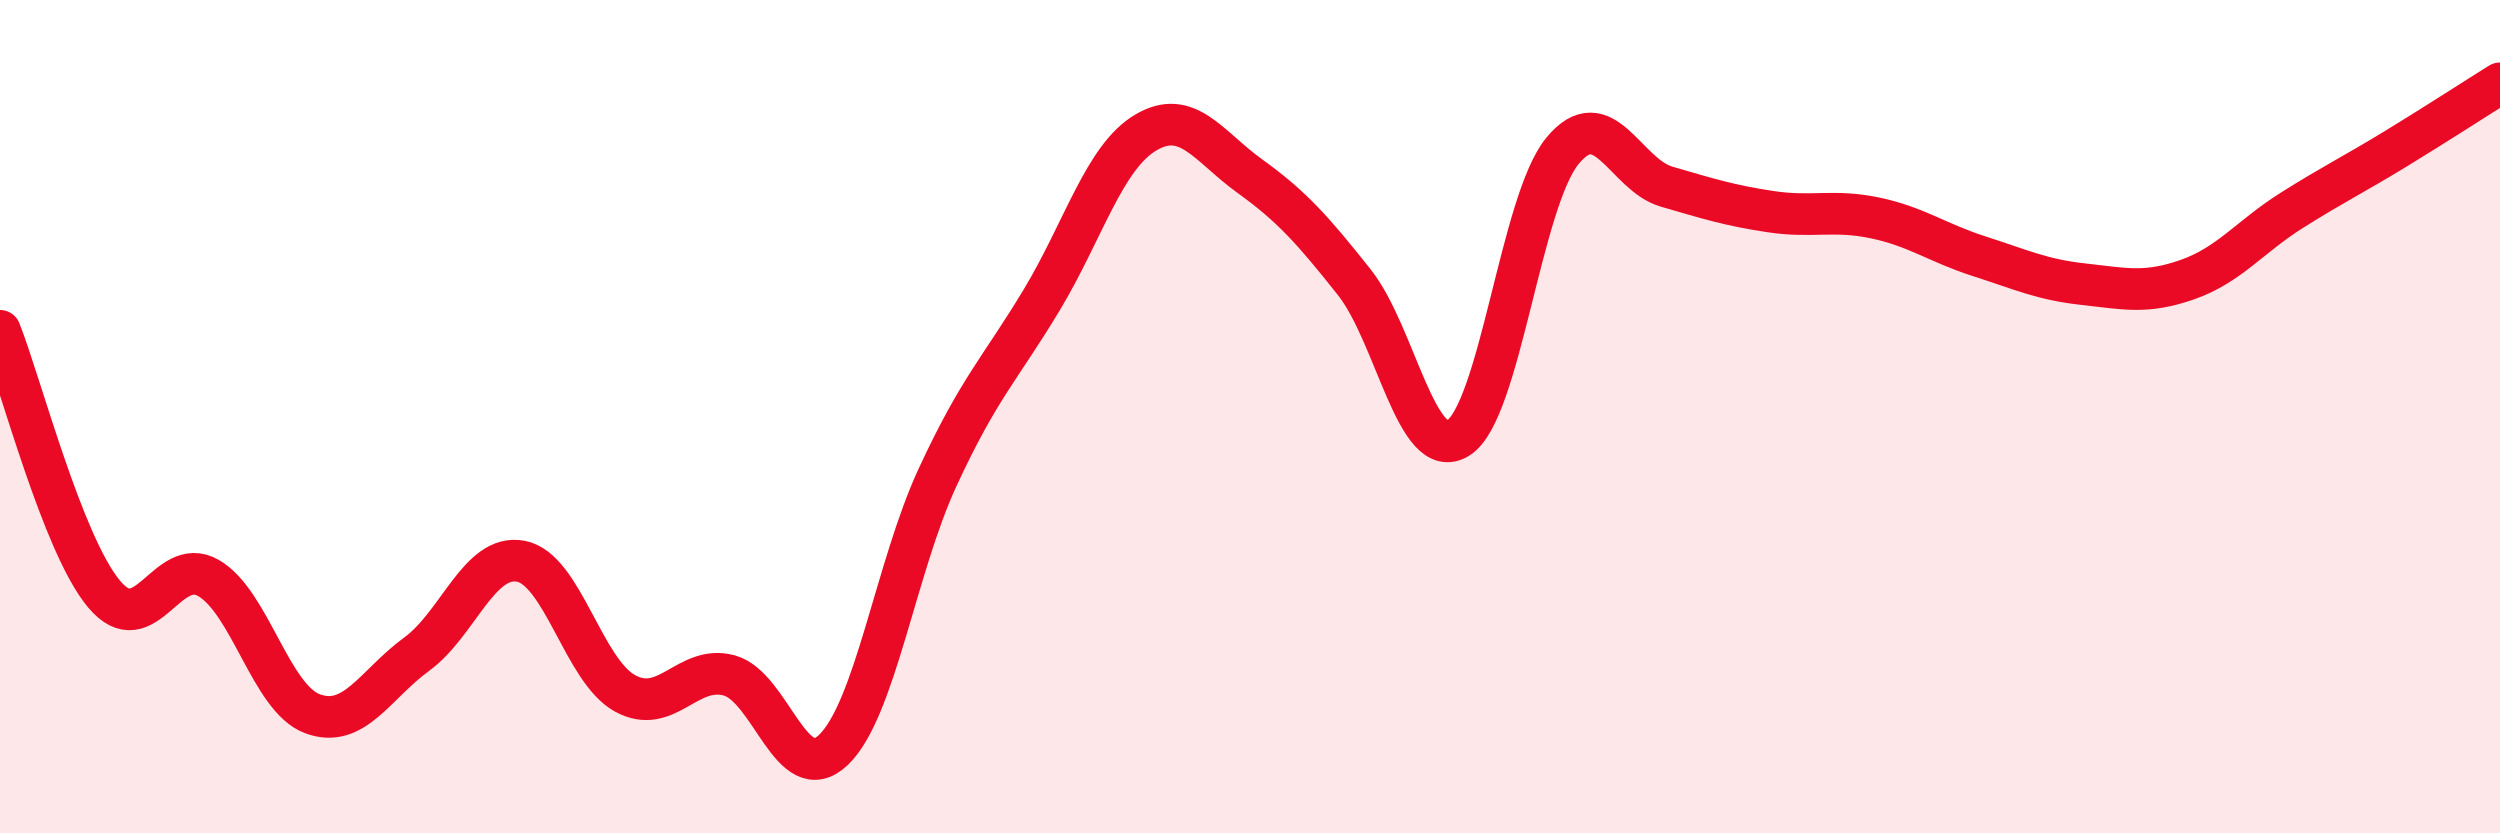
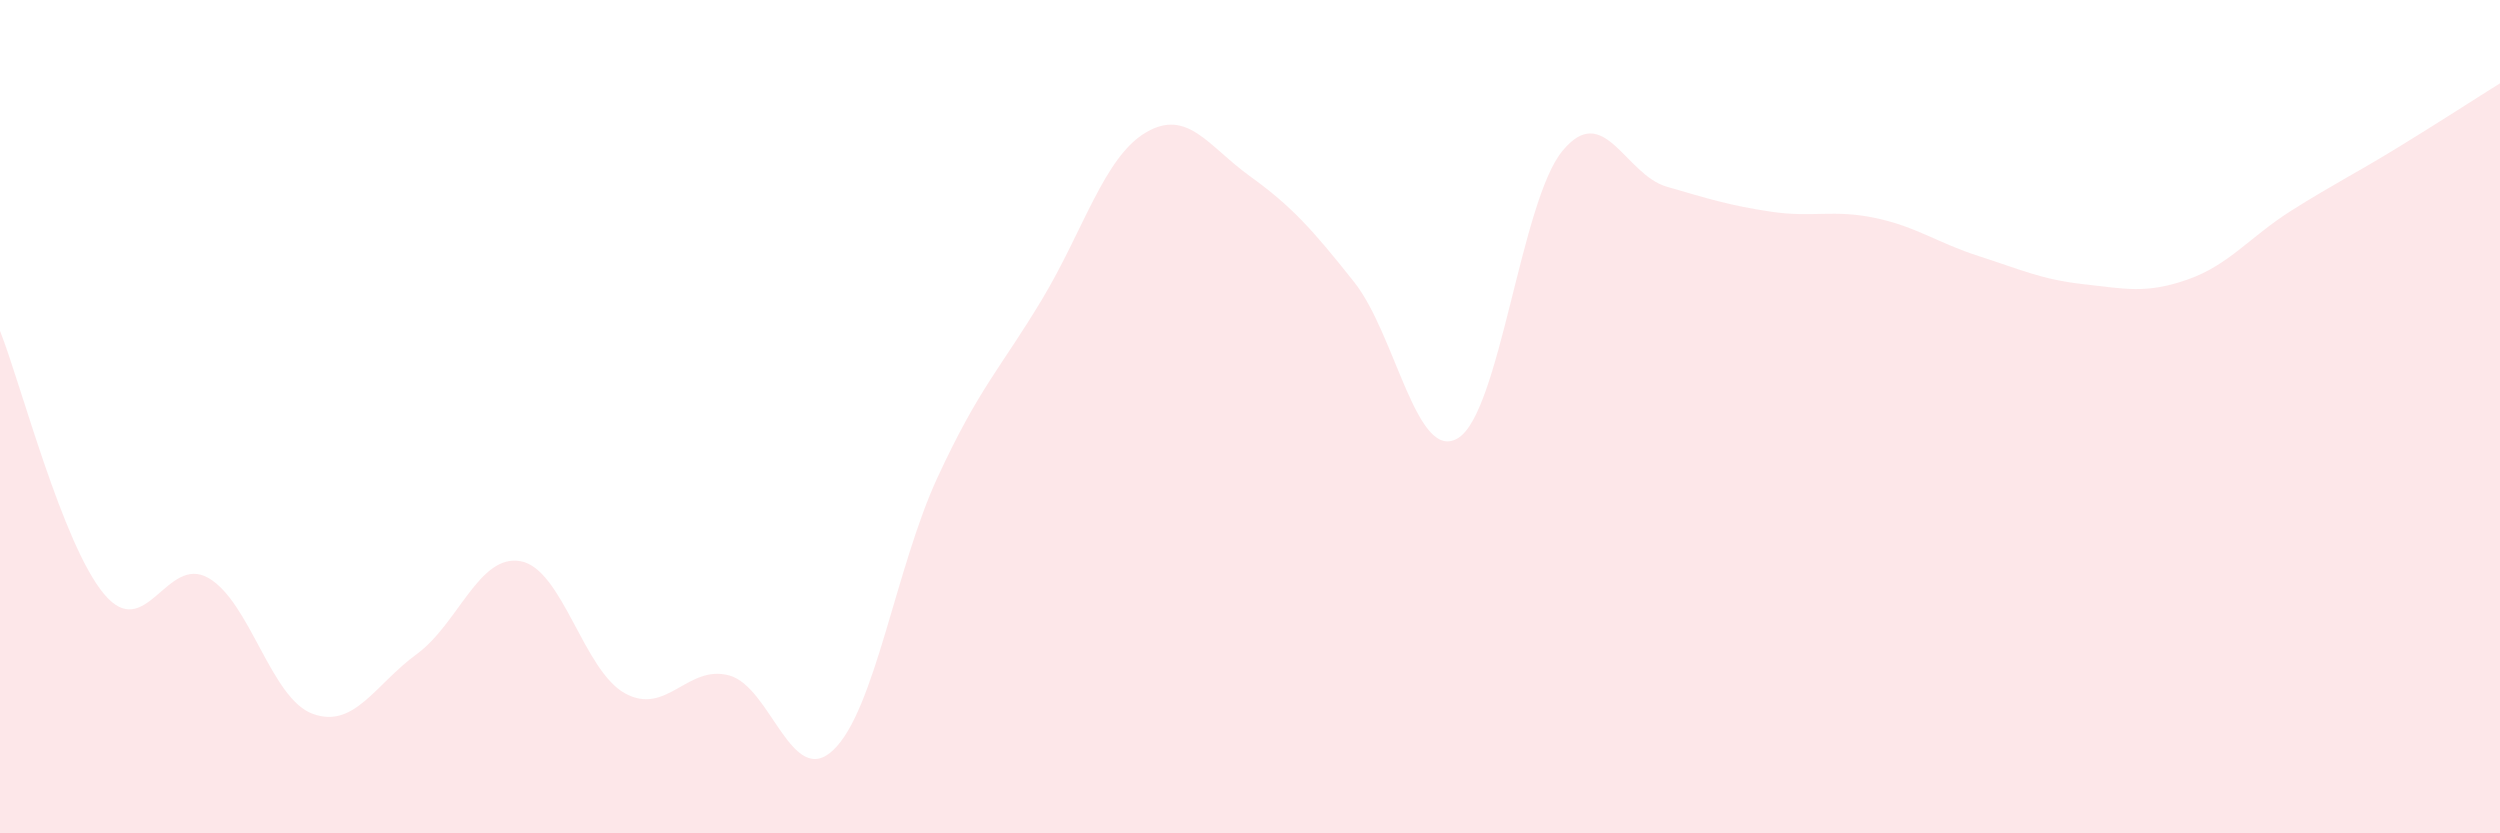
<svg xmlns="http://www.w3.org/2000/svg" width="60" height="20" viewBox="0 0 60 20">
  <path d="M 0,7.94 C 0.5,9.2 1.5,13.07 2.5,14.26 C 3.5,15.45 4,13.3 5,13.87 C 6,14.44 6.5,16.76 7.5,17.13 C 8.5,17.5 9,16.43 10,15.7 C 11,14.97 11.5,13.28 12.5,13.47 C 13.5,13.66 14,16.09 15,16.64 C 16,17.19 16.5,15.94 17.5,16.21 C 18.5,16.48 19,18.95 20,18 C 21,17.05 21.5,13.62 22.5,11.46 C 23.5,9.3 24,8.86 25,7.2 C 26,5.54 26.5,3.77 27.5,3.18 C 28.5,2.59 29,3.51 30,4.23 C 31,4.95 31.5,5.51 32.5,6.77 C 33.5,8.03 34,11.14 35,10.51 C 36,9.88 36.5,4.83 37.5,3.62 C 38.5,2.41 39,4.19 40,4.48 C 41,4.77 41.5,4.93 42.5,5.08 C 43.5,5.23 44,5.02 45,5.23 C 46,5.44 46.5,5.83 47.5,6.15 C 48.5,6.47 49,6.71 50,6.82 C 51,6.93 51.5,7.06 52.5,6.71 C 53.5,6.36 54,5.68 55,5.05 C 56,4.42 56.5,4.18 57.5,3.57 C 58.5,2.96 59.5,2.31 60,2L60 20L0 20Z" fill="#EB0A25" opacity="0.1" stroke-linecap="round" stroke-linejoin="round" />
-   <path d="M 0,7.94 C 0.5,9.2 1.5,13.07 2.5,14.26 C 3.5,15.45 4,13.3 5,13.87 C 6,14.44 6.5,16.76 7.5,17.13 C 8.5,17.5 9,16.43 10,15.7 C 11,14.97 11.5,13.28 12.5,13.47 C 13.5,13.66 14,16.09 15,16.64 C 16,17.19 16.5,15.94 17.5,16.21 C 18.5,16.48 19,18.95 20,18 C 21,17.05 21.5,13.62 22.5,11.46 C 23.5,9.3 24,8.86 25,7.2 C 26,5.54 26.5,3.77 27.5,3.18 C 28.5,2.59 29,3.51 30,4.23 C 31,4.95 31.5,5.51 32.5,6.77 C 33.5,8.03 34,11.14 35,10.51 C 36,9.88 36.5,4.83 37.5,3.62 C 38.5,2.41 39,4.19 40,4.48 C 41,4.77 41.5,4.93 42.5,5.08 C 43.5,5.23 44,5.02 45,5.23 C 46,5.44 46.5,5.83 47.5,6.15 C 48.5,6.47 49,6.71 50,6.82 C 51,6.93 51.5,7.06 52.5,6.71 C 53.5,6.36 54,5.68 55,5.05 C 56,4.42 56.5,4.18 57.5,3.57 C 58.5,2.96 59.5,2.31 60,2" stroke="#EB0A25" stroke-width="1" fill="none" stroke-linecap="round" stroke-linejoin="round" />
</svg>